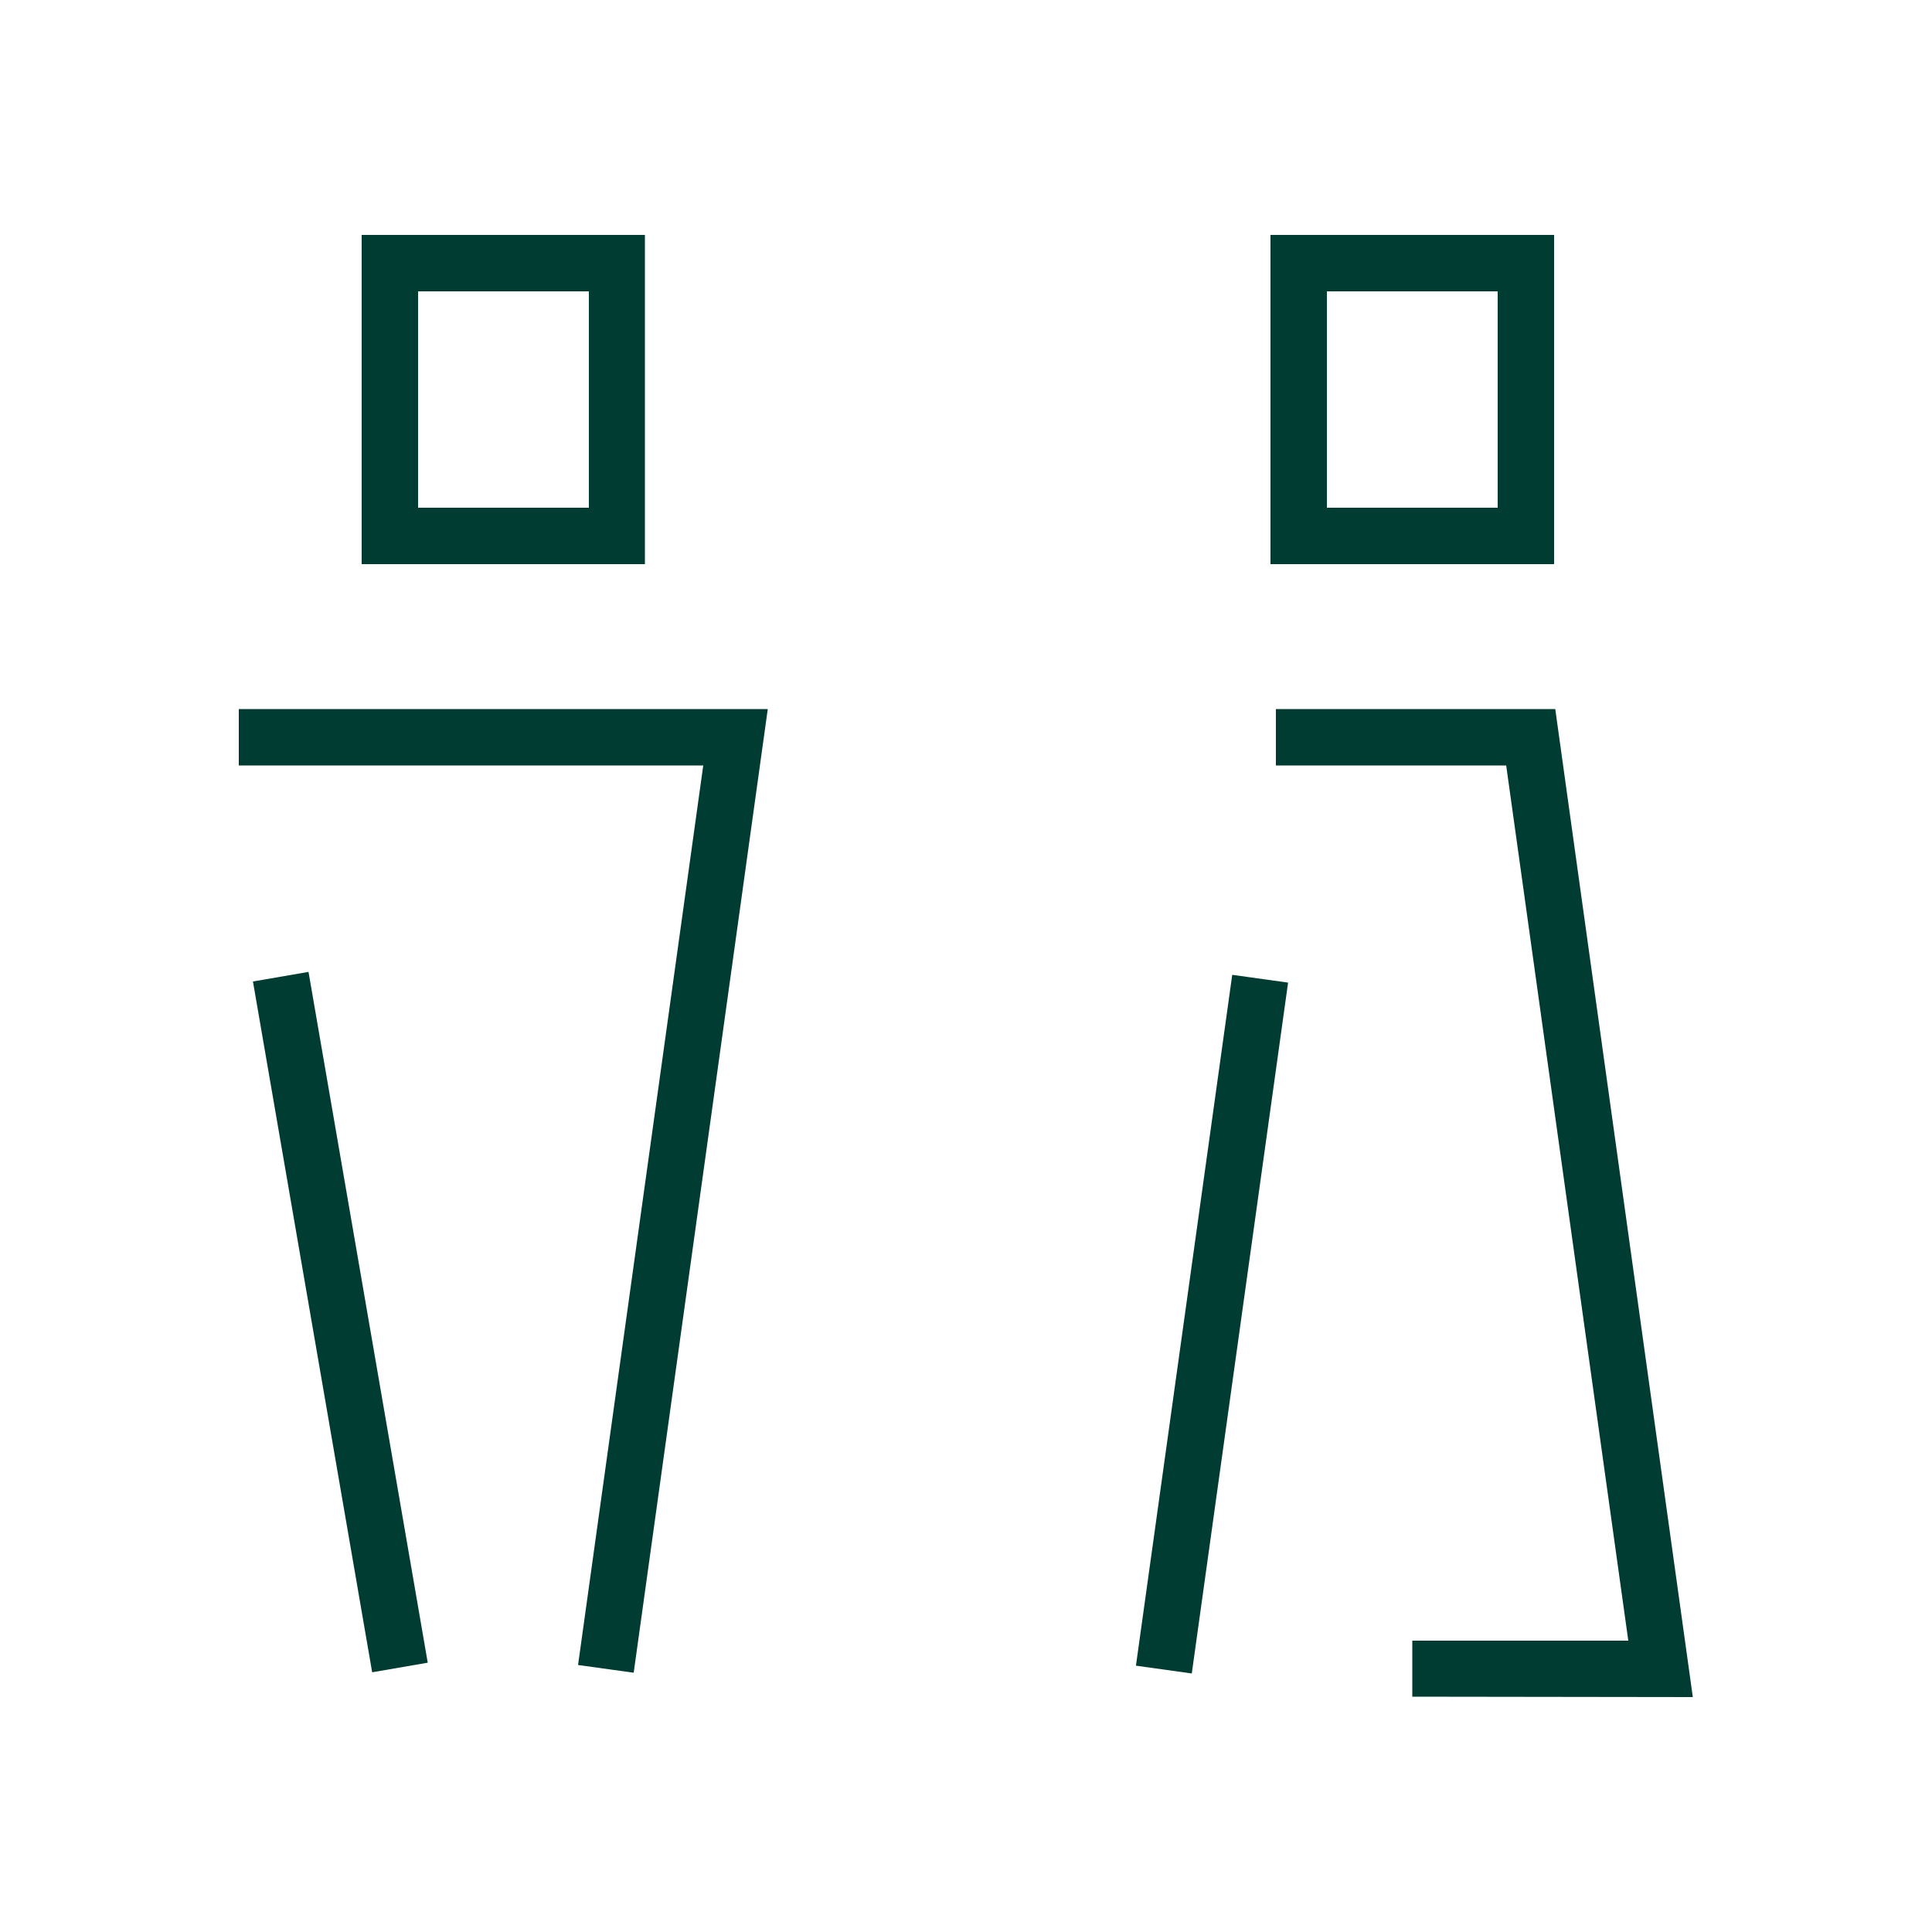
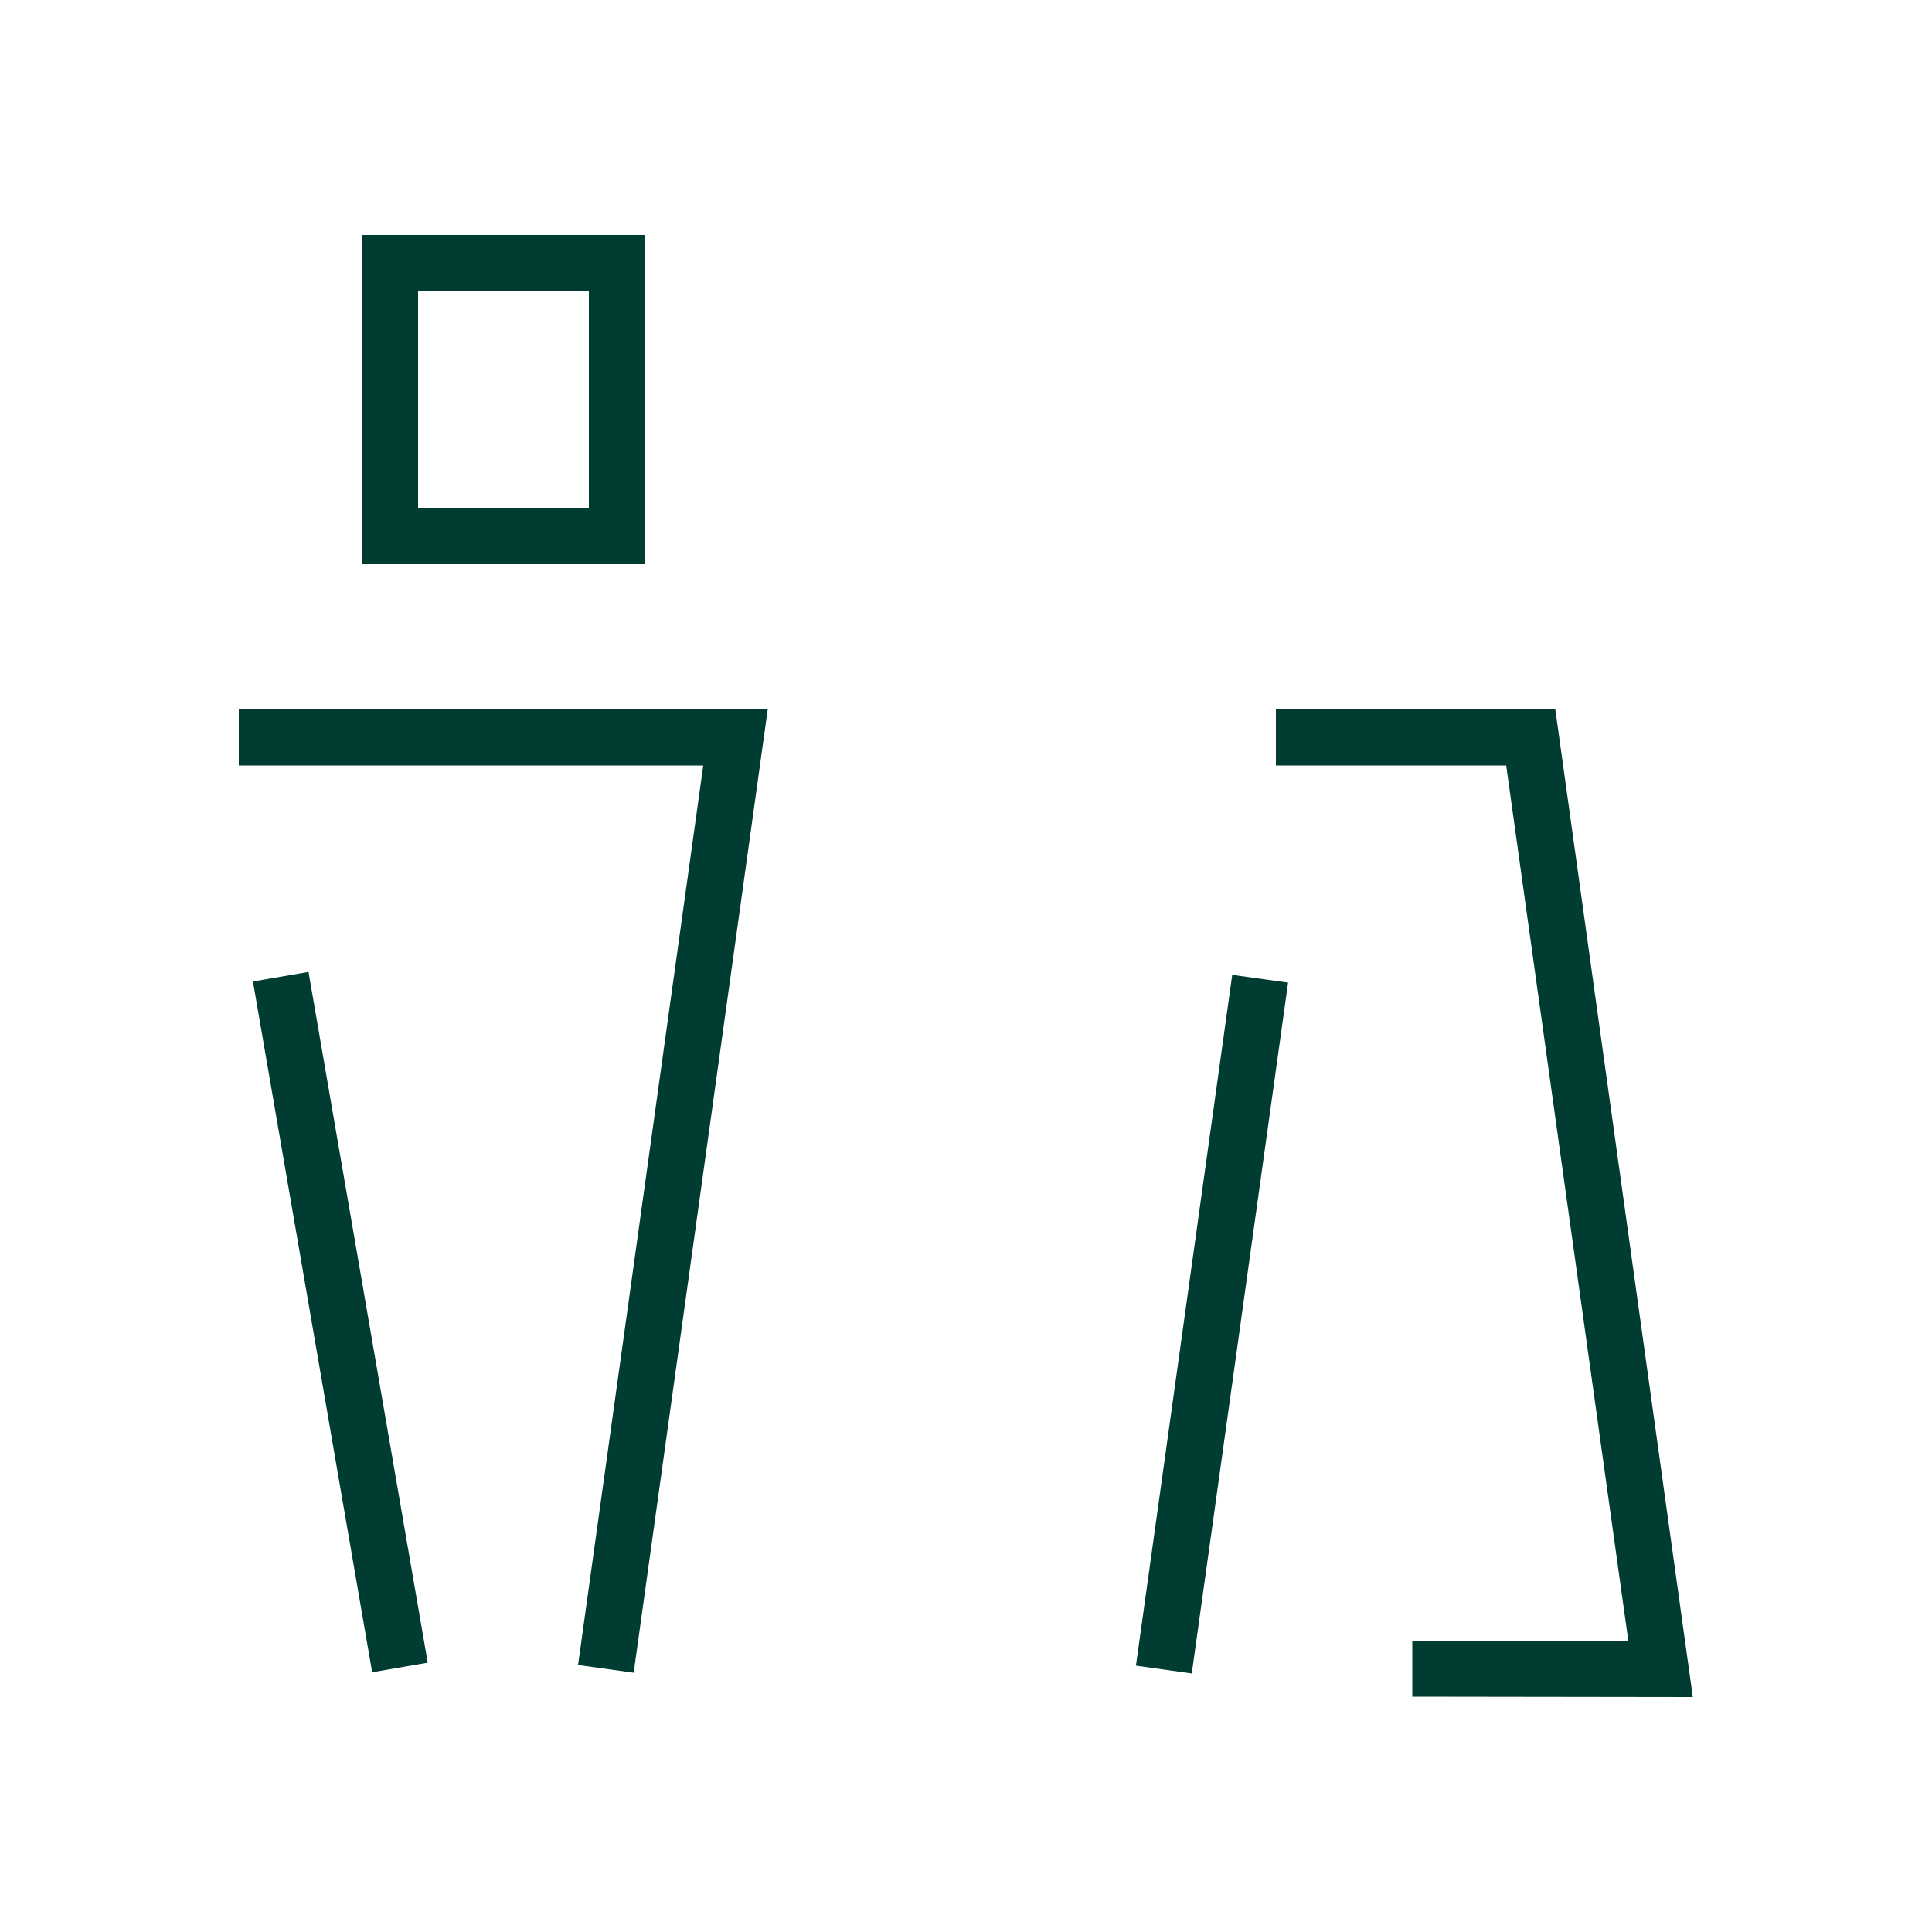
<svg xmlns="http://www.w3.org/2000/svg" viewBox="0 0 50 50">
  <g fill="#003c32">
    <path d="m16.69 6.08h-7.33v8.52h7.33zm-1.45 7.06h-4.42v-5.6h4.42z" />
-     <path d="m40.22 6.08h-7.34v8.52h7.34zm-1.46 7.06h-4.42v-5.6h4.42z" />
    <path d="m36.55 43.91 7.26.01-3.56-25.57h-7.23v1.46h5.96l3.16 22.65h-5.59z" />
    <path d="m22.34 33.51h18.06v1.46h-18.06z" transform="matrix(.138 -.99 .99 .138 -6.86 60.6)" />
    <path d="m6.18 19.81h12.02l-3.24 23.28 1.44.2 3.47-24.94h-13.69z" />
    <path d="m8.07 25.16h1.46v18.15h-1.46z" transform="matrix(.985 -.17 .17 .985 -5.68 1.99)" />
  </g>
</svg>